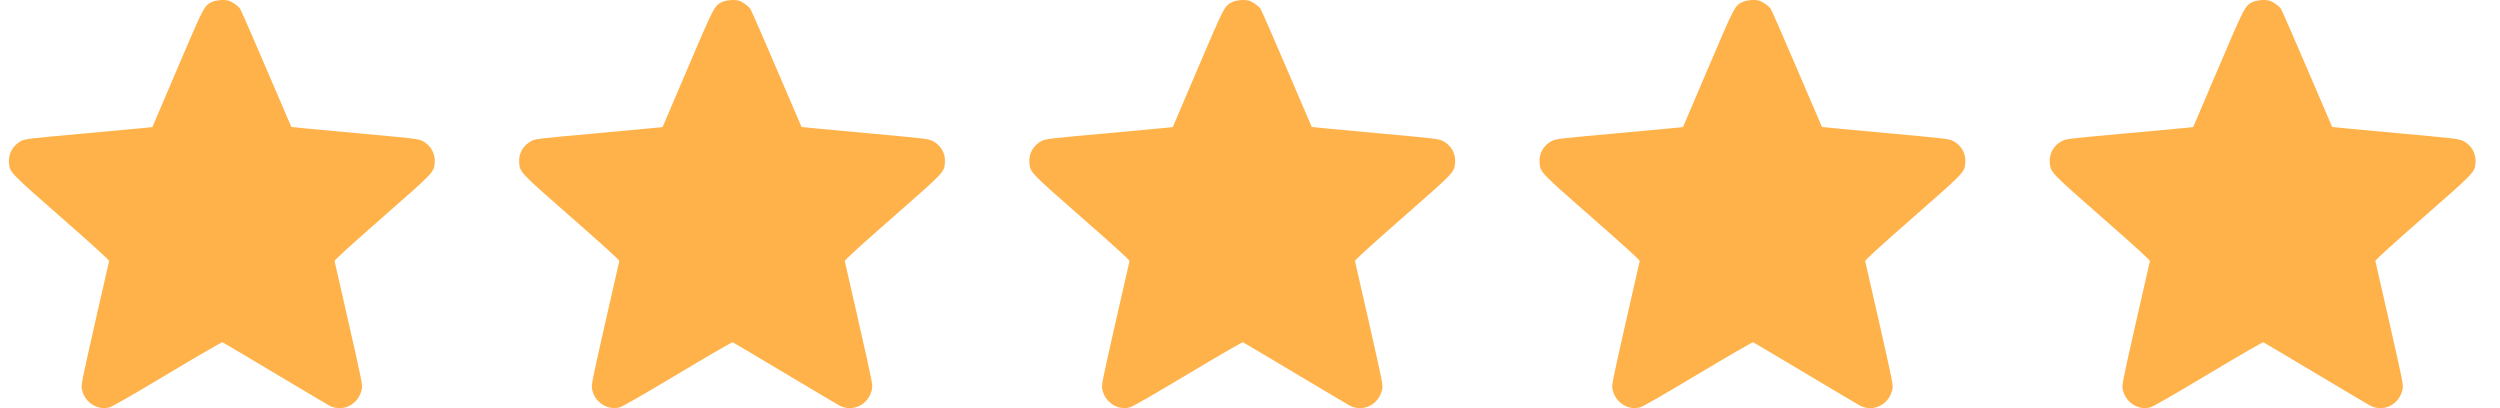
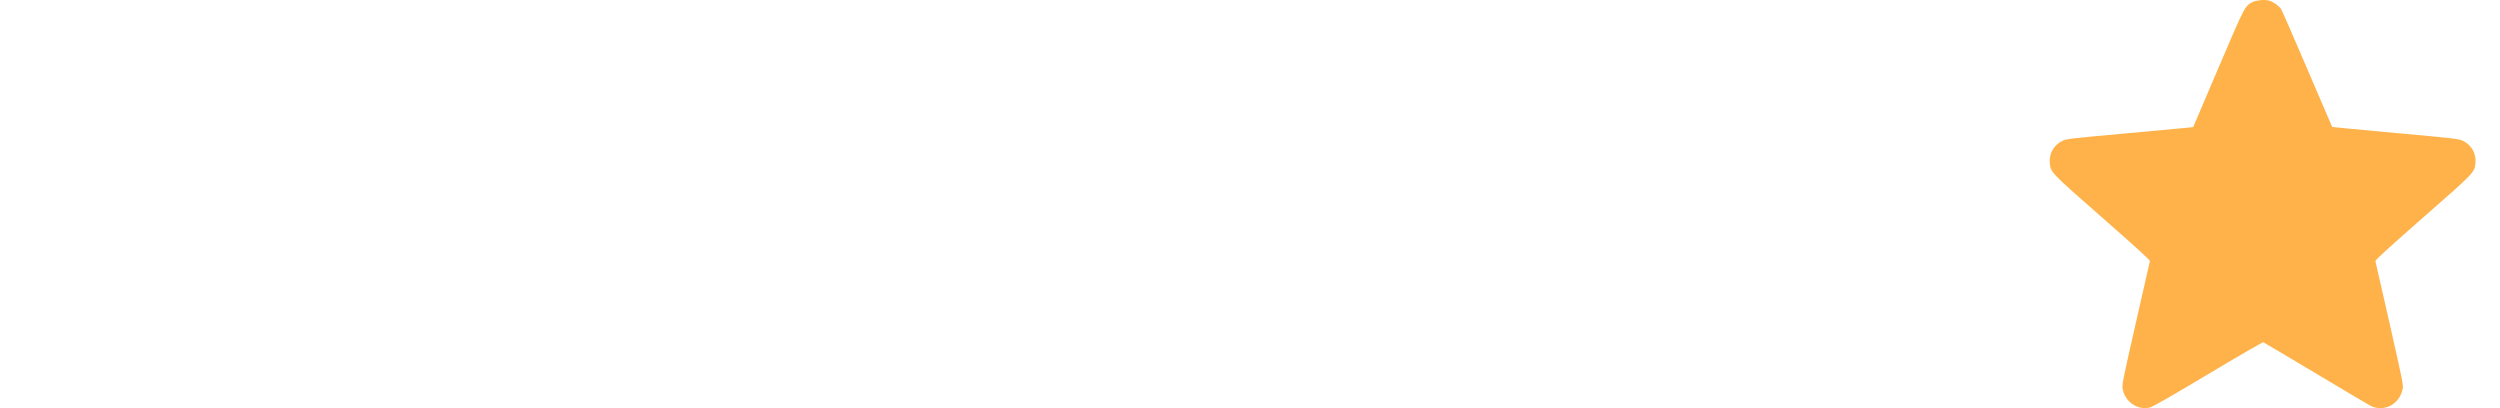
<svg xmlns="http://www.w3.org/2000/svg" width="98" height="16" viewBox="0 0 98 16" fill="none">
-   <path fill-rule="evenodd" clip-rule="evenodd" d="M8.955 0.025C9.103 0.07 9.328 0.227 9.411 0.343C9.447 0.394 9.912 1.455 10.444 2.701C10.975 3.946 11.415 4.97 11.421 4.977C11.428 4.983 12.546 5.089 13.906 5.213C16.258 5.427 16.389 5.443 16.551 5.522C16.883 5.684 17.073 6.021 17.04 6.387C17.006 6.758 17.02 6.745 14.975 8.537C13.675 9.677 13.105 10.197 13.115 10.233C13.124 10.261 13.375 11.363 13.673 12.682C14.196 14.992 14.215 15.088 14.181 15.258C14.061 15.853 13.444 16.171 12.922 15.906C12.85 15.869 11.885 15.297 10.777 14.635C9.67 13.973 8.744 13.425 8.721 13.416C8.698 13.407 7.733 13.965 6.576 14.657C5.204 15.478 4.412 15.933 4.297 15.967C3.827 16.103 3.318 15.776 3.213 15.271C3.176 15.09 3.184 15.047 3.718 12.685C4.017 11.365 4.269 10.261 4.277 10.233C4.287 10.198 3.707 9.67 2.417 8.539C0.373 6.746 0.386 6.76 0.352 6.387C0.319 6.021 0.51 5.684 0.842 5.522C1.003 5.443 1.13 5.428 3.361 5.227C4.653 5.11 5.77 5.007 5.843 4.997L5.974 4.979L6.952 2.688C8.011 0.206 8.002 0.224 8.318 0.073C8.47 0.002 8.797 -0.023 8.955 0.025Z" fill="#FFB249" />
-   <path fill-rule="evenodd" clip-rule="evenodd" d="M28.955 0.025C29.103 0.07 29.328 0.227 29.411 0.343C29.447 0.394 29.912 1.455 30.444 2.701C30.975 3.946 31.415 4.97 31.421 4.977C31.428 4.983 32.546 5.089 33.907 5.213C36.258 5.427 36.389 5.443 36.551 5.522C36.883 5.684 37.073 6.021 37.04 6.387C37.007 6.758 37.02 6.745 34.975 8.537C33.675 9.677 33.105 10.197 33.115 10.233C33.124 10.261 33.375 11.363 33.673 12.682C34.196 14.992 34.215 15.088 34.181 15.258C34.061 15.853 33.444 16.171 32.922 15.906C32.85 15.869 31.885 15.297 30.777 14.635C29.67 13.973 28.744 13.425 28.721 13.416C28.698 13.407 27.733 13.965 26.576 14.657C25.204 15.478 24.412 15.933 24.297 15.967C23.827 16.103 23.318 15.776 23.213 15.271C23.176 15.09 23.184 15.047 23.718 12.685C24.017 11.365 24.269 10.261 24.277 10.233C24.287 10.198 23.707 9.67 22.417 8.539C20.373 6.746 20.386 6.76 20.352 6.387C20.319 6.021 20.51 5.684 20.842 5.522C21.003 5.443 21.13 5.428 23.361 5.227C24.653 5.11 25.77 5.007 25.843 4.997L25.974 4.979L26.952 2.688C28.011 0.206 28.002 0.224 28.318 0.073C28.47 0.002 28.797 -0.023 28.955 0.025Z" fill="#FFB249" />
-   <path fill-rule="evenodd" clip-rule="evenodd" d="M48.955 0.025C49.103 0.07 49.328 0.227 49.411 0.343C49.447 0.394 49.912 1.455 50.444 2.701C50.975 3.946 51.415 4.97 51.421 4.977C51.428 4.983 52.546 5.089 53.907 5.213C56.258 5.427 56.389 5.443 56.551 5.522C56.883 5.684 57.073 6.021 57.04 6.387C57.007 6.758 57.02 6.745 54.975 8.537C53.675 9.677 53.105 10.197 53.115 10.233C53.124 10.261 53.375 11.363 53.673 12.682C54.196 14.992 54.215 15.088 54.181 15.258C54.061 15.853 53.444 16.171 52.922 15.906C52.85 15.869 51.885 15.297 50.777 14.635C49.67 13.973 48.744 13.425 48.721 13.416C48.698 13.407 47.733 13.965 46.576 14.657C45.204 15.478 44.412 15.933 44.297 15.967C43.827 16.103 43.318 15.776 43.213 15.271C43.176 15.09 43.184 15.047 43.718 12.685C44.017 11.365 44.269 10.261 44.277 10.233C44.287 10.198 43.707 9.67 42.417 8.539C40.373 6.746 40.386 6.76 40.352 6.387C40.319 6.021 40.51 5.684 40.842 5.522C41.004 5.443 41.13 5.428 43.361 5.227C44.653 5.11 45.77 5.007 45.843 4.997L45.974 4.979L46.952 2.688C48.011 0.206 48.002 0.224 48.318 0.073C48.47 0.002 48.797 -0.023 48.955 0.025Z" fill="#FFB249" />
-   <path fill-rule="evenodd" clip-rule="evenodd" d="M68.955 0.025C69.103 0.07 69.328 0.227 69.411 0.343C69.447 0.394 69.912 1.455 70.444 2.701C70.975 3.946 71.415 4.97 71.421 4.977C71.428 4.983 72.546 5.089 73.906 5.213C76.258 5.427 76.389 5.443 76.551 5.522C76.882 5.684 77.073 6.021 77.04 6.387C77.007 6.758 77.02 6.745 74.975 8.537C73.675 9.677 73.105 10.197 73.115 10.233C73.124 10.261 73.375 11.363 73.673 12.682C74.196 14.992 74.215 15.088 74.181 15.258C74.061 15.853 73.445 16.171 72.922 15.906C72.85 15.869 71.885 15.297 70.777 14.635C69.67 13.973 68.744 13.425 68.721 13.416C68.698 13.407 67.733 13.965 66.576 14.657C65.204 15.478 64.412 15.933 64.296 15.967C63.827 16.103 63.318 15.776 63.213 15.271C63.176 15.09 63.184 15.047 63.718 12.685C64.017 11.365 64.269 10.261 64.277 10.233C64.287 10.198 63.707 9.67 62.417 8.539C60.373 6.746 60.386 6.76 60.352 6.387C60.319 6.021 60.51 5.684 60.842 5.522C61.004 5.443 61.13 5.428 63.361 5.227C64.653 5.11 65.77 5.007 65.843 4.997L65.974 4.979L66.952 2.688C68.011 0.206 68.001 0.224 68.318 0.073C68.47 0.002 68.797 -0.023 68.955 0.025Z" fill="#FFB249" />
  <path fill-rule="evenodd" clip-rule="evenodd" d="M88.955 0.025C89.103 0.07 89.328 0.227 89.411 0.343C89.447 0.394 89.912 1.455 90.444 2.701C90.975 3.946 91.415 4.97 91.421 4.977C91.428 4.983 92.546 5.089 93.906 5.213C96.258 5.427 96.389 5.443 96.551 5.522C96.882 5.684 97.073 6.021 97.04 6.387C97.007 6.758 97.02 6.745 94.975 8.537C93.675 9.677 93.105 10.197 93.115 10.233C93.124 10.261 93.375 11.363 93.673 12.682C94.196 14.992 94.215 15.088 94.181 15.258C94.061 15.853 93.445 16.171 92.922 15.906C92.85 15.869 91.885 15.297 90.777 14.635C89.67 13.973 88.744 13.425 88.721 13.416C88.698 13.407 87.733 13.965 86.576 14.657C85.204 15.478 84.412 15.933 84.296 15.967C83.827 16.103 83.318 15.776 83.213 15.271C83.176 15.09 83.184 15.047 83.718 12.685C84.017 11.365 84.269 10.261 84.277 10.233C84.287 10.198 83.707 9.67 82.417 8.539C80.373 6.746 80.386 6.76 80.352 6.387C80.319 6.021 80.51 5.684 80.842 5.522C81.004 5.443 81.13 5.428 83.361 5.227C84.653 5.11 85.77 5.007 85.843 4.997L85.974 4.979L86.952 2.688C88.011 0.206 88.001 0.224 88.318 0.073C88.47 0.002 88.797 -0.023 88.955 0.025Z" fill="#FFB249" />
</svg>